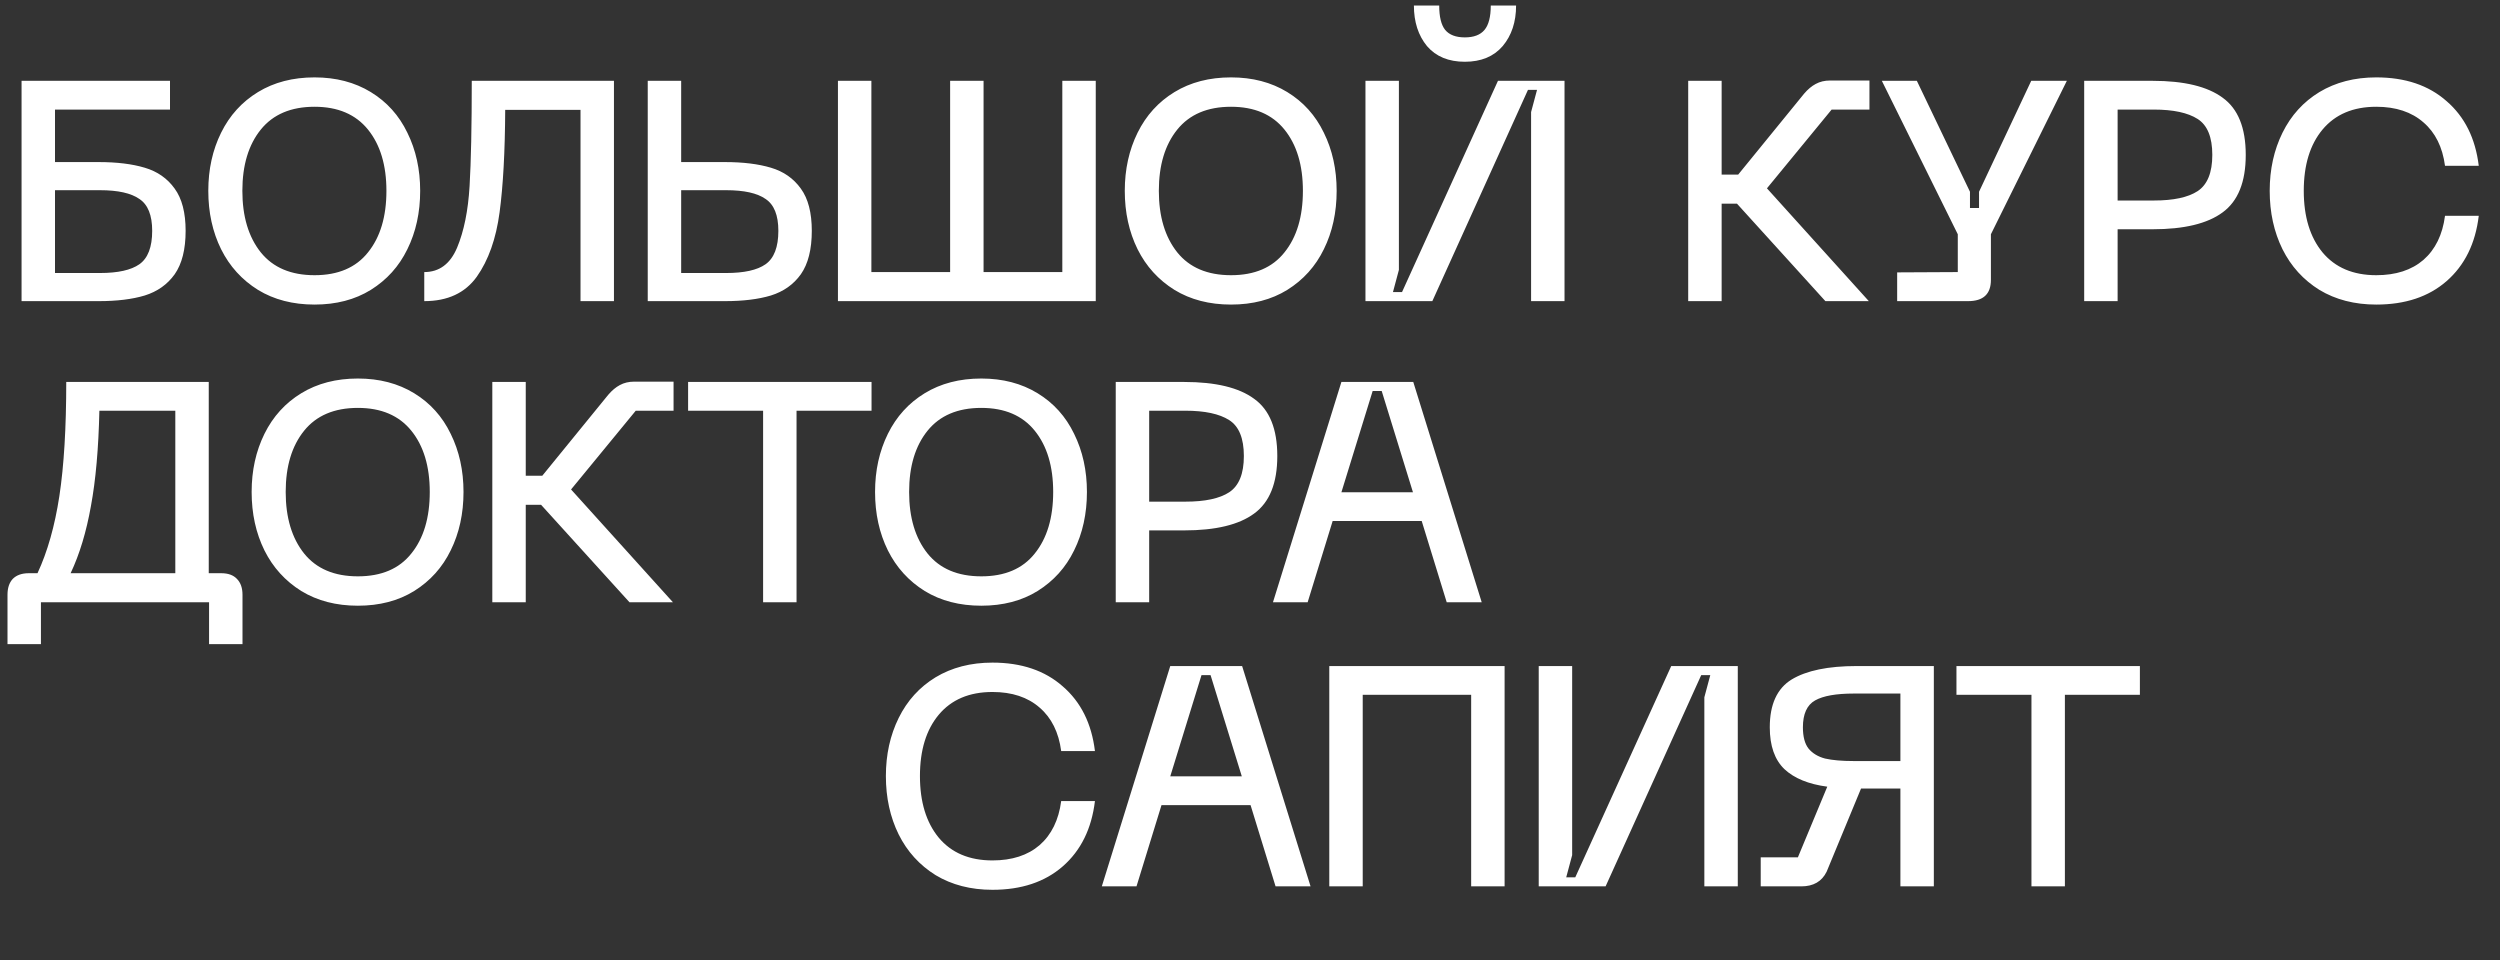
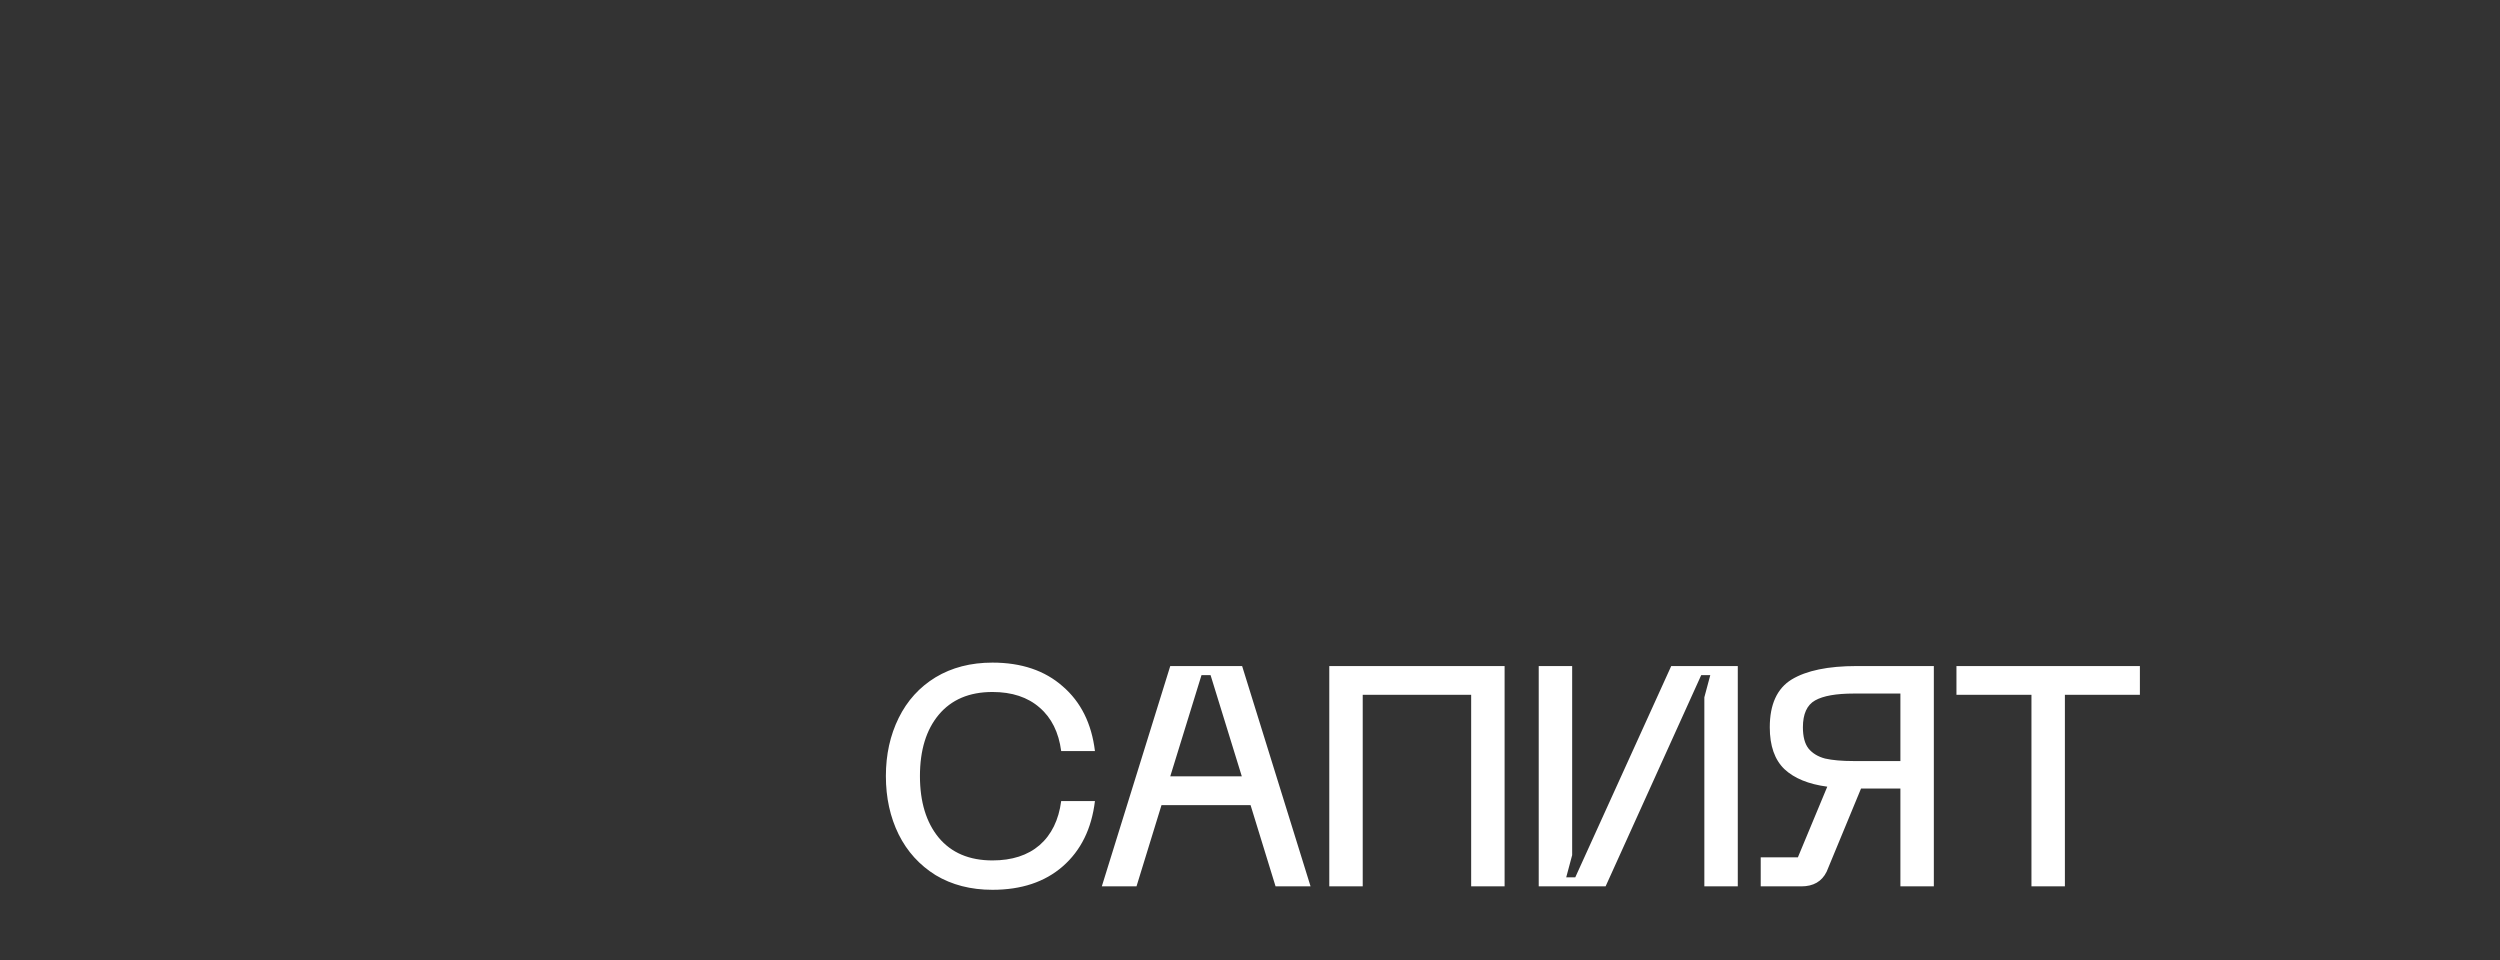
<svg xmlns="http://www.w3.org/2000/svg" width="440" height="169" viewBox="0 0 440 169" fill="none">
  <rect x="0" y="0" width="440" height="169" fill="#333333" stroke="none" />
-   <path d="M29.92 19.285H9.68V28.525H17.38C20.57 28.525 23.265 28.855 25.465 29.515C27.702 30.175 29.462 31.403 30.745 33.2C32.028 34.96 32.67 37.435 32.67 40.625C32.67 43.888 32.028 46.437 30.745 48.27C29.462 50.067 27.702 51.313 25.465 52.01C23.265 52.67 20.57 53 17.38 53H3.795V14.225H29.92V19.285ZM17.6 48.05C20.753 48.05 23.063 47.537 24.53 46.51C26.033 45.447 26.785 43.485 26.785 40.625C26.785 37.875 26.033 36.005 24.53 35.015C23.063 33.988 20.753 33.475 17.6 33.475H9.68V48.05H17.6ZM36.66 33.585C36.66 29.808 37.412 26.398 38.916 23.355C40.419 20.312 42.582 17.928 45.406 16.205C48.229 14.482 51.547 13.62 55.361 13.62C59.137 13.62 62.437 14.482 65.26 16.205C68.084 17.928 70.229 20.312 71.695 23.355C73.199 26.398 73.951 29.808 73.951 33.585C73.951 37.398 73.199 40.827 71.695 43.87C70.229 46.877 68.084 49.26 65.26 51.02C62.474 52.743 59.174 53.605 55.361 53.605C51.547 53.605 48.229 52.743 45.406 51.02C42.582 49.26 40.419 46.877 38.916 43.87C37.412 40.827 36.66 37.398 36.66 33.585ZM42.656 33.585C42.656 38.095 43.737 41.707 45.901 44.42C48.064 47.097 51.217 48.435 55.361 48.435C59.504 48.435 62.639 47.097 64.766 44.42C66.929 41.743 68.01 38.132 68.01 33.585C68.01 29.075 66.929 25.482 64.766 22.805C62.602 20.128 59.467 18.79 55.361 18.79C51.217 18.79 48.064 20.128 45.901 22.805C43.737 25.482 42.656 29.075 42.656 33.585ZM74.671 47.885C77.311 47.885 79.236 46.455 80.446 43.595C81.656 40.698 82.389 37.087 82.646 32.76C82.902 28.433 83.031 22.255 83.031 14.225H108.056V53H102.171V19.34H88.916C88.879 26.71 88.549 32.723 87.926 37.38C87.302 42.037 85.964 45.813 83.911 48.71C81.857 51.57 78.777 53 74.671 53V47.885ZM119.886 28.525H127.586C130.776 28.525 133.471 28.855 135.671 29.515C137.908 30.175 139.668 31.403 140.951 33.2C142.235 34.96 142.876 37.435 142.876 40.625C142.876 43.888 142.235 46.437 140.951 48.27C139.668 50.067 137.908 51.313 135.671 52.01C133.471 52.67 130.776 53 127.586 53H114.001V14.225H119.886V28.525ZM127.806 48.05C130.96 48.05 133.27 47.537 134.736 46.51C136.24 45.447 136.991 43.485 136.991 40.625C136.991 37.875 136.24 36.005 134.736 35.015C133.27 33.988 130.96 33.475 127.806 33.475H119.886V48.05H127.806ZM147.478 14.225H153.363V47.885H167.223V14.225H173.108V47.885H186.968V14.225H192.853V53H147.478V14.225ZM197.961 33.585C197.961 29.808 198.713 26.398 200.216 23.355C201.719 20.312 203.883 17.928 206.706 16.205C209.529 14.482 212.848 13.62 216.661 13.62C220.438 13.62 223.738 14.482 226.561 16.205C229.384 17.928 231.529 20.312 232.996 23.355C234.499 26.398 235.251 29.808 235.251 33.585C235.251 37.398 234.499 40.827 232.996 43.87C231.529 46.877 229.384 49.26 226.561 51.02C223.774 52.743 220.474 53.605 216.661 53.605C212.848 53.605 209.529 52.743 206.706 51.02C203.883 49.26 201.719 46.877 200.216 43.87C198.713 40.827 197.961 37.398 197.961 33.585ZM203.956 33.585C203.956 38.095 205.038 41.707 207.201 44.42C209.364 47.097 212.518 48.435 216.661 48.435C220.804 48.435 223.939 47.097 226.066 44.42C228.229 41.743 229.311 38.132 229.311 33.585C229.311 29.075 228.229 25.482 226.066 22.805C223.903 20.128 220.768 18.79 216.661 18.79C212.518 18.79 209.364 20.128 207.201 22.805C205.038 25.482 203.956 29.075 203.956 33.585ZM269.471 53V19.725L270.516 15.82H268.921L252.091 53H240.321V14.225H246.206V47.5L245.161 51.405H246.756L263.641 14.225H275.356V53H269.471ZM257.811 10.87C254.951 10.87 252.732 9.953 251.156 8.12C249.616 6.25 248.846 3.867 248.846 0.97H253.301C253.301 2.95 253.649 4.38 254.346 5.26C255.079 6.14 256.234 6.58 257.811 6.58C259.387 6.58 260.542 6.14 261.276 5.26C262.009 4.38 262.376 2.95 262.376 0.97H266.831C266.831 3.867 266.042 6.25 264.466 8.12C262.889 9.953 260.671 10.87 257.811 10.87ZM297.123 14.225H303.008V30.725H305.923L317.528 16.48C318.188 15.71 318.867 15.142 319.563 14.775C320.297 14.372 321.14 14.17 322.093 14.17H329.023V19.285H322.368L310.983 33.145L328.913 53H321.268L305.703 35.84H303.008V53H297.123V14.225ZM363.765 14.225L350.4 41.23V49.26C350.4 51.753 349.062 53 346.385 53H333.9V47.94L344.57 47.885V41.23L331.205 14.225H337.365L346.715 33.75V36.61H348.31V33.75L357.495 14.225H363.765ZM366.816 14.225H378.861C384.398 14.225 388.505 15.215 391.181 17.195C393.895 19.138 395.251 22.493 395.251 27.26C395.251 32.027 393.895 35.4 391.181 37.38C388.505 39.36 384.398 40.35 378.861 40.35H372.701V53H366.816V14.225ZM379.081 35.29C382.528 35.29 385.095 34.74 386.781 33.64C388.505 32.503 389.366 30.377 389.366 27.26C389.366 24.143 388.505 22.035 386.781 20.935C385.058 19.835 382.491 19.285 379.081 19.285H372.701V35.29H379.081ZM418.222 53.605C414.409 53.605 411.072 52.743 408.212 51.02C405.389 49.26 403.225 46.877 401.722 43.87C400.219 40.827 399.467 37.398 399.467 33.585C399.467 29.808 400.219 26.398 401.722 23.355C403.225 20.312 405.389 17.928 408.212 16.205C411.072 14.482 414.409 13.62 418.222 13.62C423.319 13.62 427.444 15.013 430.597 17.8C433.787 20.55 435.675 24.345 436.262 29.185H430.322C429.882 25.885 428.617 23.337 426.527 21.54C424.437 19.707 421.669 18.79 418.222 18.79C414.152 18.79 410.999 20.128 408.762 22.805C406.562 25.445 405.462 29.038 405.462 33.585C405.462 38.132 406.562 41.743 408.762 44.42C410.999 47.097 414.152 48.435 418.222 48.435C421.669 48.435 424.437 47.537 426.527 45.74C428.617 43.907 429.882 41.322 430.322 37.985H436.262C435.675 42.862 433.787 46.693 430.597 49.48C427.444 52.23 423.319 53.605 418.222 53.605ZM36.74 100.885H38.94C40.15 100.885 41.067 101.215 41.69 101.875C42.35 102.535 42.68 103.47 42.68 104.68V113.37H36.795V106H7.205V113.37H1.32V104.68C1.32 103.47 1.632 102.535 2.255 101.875C2.915 101.215 3.85 100.885 5.06 100.885H6.6C8.36 97.108 9.643 92.58 10.45 87.3C11.257 81.983 11.66 75.292 11.66 67.225H36.74V100.885ZM30.855 100.885V72.285H17.49C17.343 78.922 16.848 84.513 16.005 89.06C15.198 93.607 14.007 97.548 12.43 100.885H30.855ZM44.288 86.585C44.288 82.808 45.039 79.398 46.542 76.355C48.046 73.312 50.209 70.928 53.032 69.205C55.856 67.482 59.174 66.62 62.987 66.62C66.764 66.62 70.064 67.482 72.888 69.205C75.711 70.928 77.856 73.312 79.323 76.355C80.826 79.398 81.578 82.808 81.578 86.585C81.578 90.398 80.826 93.827 79.323 96.87C77.856 99.877 75.711 102.26 72.888 104.02C70.101 105.743 66.801 106.605 62.987 106.605C59.174 106.605 55.856 105.743 53.032 104.02C50.209 102.26 48.046 99.877 46.542 96.87C45.039 93.827 44.288 90.398 44.288 86.585ZM50.282 86.585C50.282 91.095 51.364 94.707 53.528 97.42C55.691 100.097 58.844 101.435 62.987 101.435C67.131 101.435 70.266 100.097 72.392 97.42C74.556 94.743 75.638 91.132 75.638 86.585C75.638 82.075 74.556 78.482 72.392 75.805C70.229 73.128 67.094 71.79 62.987 71.79C58.844 71.79 55.691 73.128 53.528 75.805C51.364 78.482 50.282 82.075 50.282 86.585ZM86.647 67.225H92.532V83.725H95.447L107.052 69.48C107.712 68.71 108.391 68.142 109.087 67.775C109.821 67.372 110.664 67.17 111.617 67.17H118.547V72.285H111.892L100.507 86.145L118.437 106H110.792L95.227 88.84H92.532V106H86.647V67.225ZM153.391 67.225V72.285H140.191V106H134.306V72.285H121.106V67.225H153.391ZM154.01 86.585C154.01 82.808 154.762 79.398 156.265 76.355C157.769 73.312 159.932 70.928 162.755 69.205C165.579 67.482 168.897 66.62 172.71 66.62C176.487 66.62 179.787 67.482 182.61 69.205C185.434 70.928 187.579 73.312 189.045 76.355C190.549 79.398 191.3 82.808 191.3 86.585C191.3 90.398 190.549 93.827 189.045 96.87C187.579 99.877 185.434 102.26 182.61 104.02C179.824 105.743 176.524 106.605 172.71 106.605C168.897 106.605 165.579 105.743 162.755 104.02C159.932 102.26 157.769 99.877 156.265 96.87C154.762 93.827 154.01 90.398 154.01 86.585ZM160.005 86.585C160.005 91.095 161.087 94.707 163.25 97.42C165.414 100.097 168.567 101.435 172.71 101.435C176.854 101.435 179.989 100.097 182.115 97.42C184.279 94.743 185.36 91.132 185.36 86.585C185.36 82.075 184.279 78.482 182.115 75.805C179.952 73.128 176.817 71.79 172.71 71.79C168.567 71.79 165.414 73.128 163.25 75.805C161.087 78.482 160.005 82.075 160.005 86.585ZM196.37 67.225H208.415C213.952 67.225 218.059 68.215 220.735 70.195C223.449 72.138 224.805 75.493 224.805 80.26C224.805 85.027 223.449 88.4 220.735 90.38C218.059 92.36 213.952 93.35 208.415 93.35H202.255V106H196.37V67.225ZM208.635 88.29C212.082 88.29 214.649 87.74 216.335 86.64C218.059 85.503 218.92 83.377 218.92 80.26C218.92 77.143 218.059 75.035 216.335 73.935C214.612 72.835 212.045 72.285 208.635 72.285H202.255V88.29H208.635ZM236.086 67.225H248.736L260.781 106H254.621L250.221 91.7H234.546L230.146 106H224.041L236.086 67.225ZM248.681 86.64L243.181 68.82H241.586L236.086 86.64H248.681Z" fill="white" />
  <path d="M174.67 156.605C170.857 156.605 167.52 155.743 164.66 154.02C161.837 152.26 159.673 149.877 158.17 146.87C156.667 143.827 155.915 140.398 155.915 136.585C155.915 132.808 156.667 129.398 158.17 126.355C159.673 123.312 161.837 120.928 164.66 119.205C167.52 117.482 170.857 116.62 174.67 116.62C179.767 116.62 183.892 118.013 187.045 120.8C190.235 123.55 192.123 127.345 192.71 132.185H186.77C186.33 128.885 185.065 126.337 182.975 124.54C180.885 122.707 178.117 121.79 174.67 121.79C170.6 121.79 167.447 123.128 165.21 125.805C163.01 128.445 161.91 132.038 161.91 136.585C161.91 141.132 163.01 144.743 165.21 147.42C167.447 150.097 170.6 151.435 174.67 151.435C178.117 151.435 180.885 150.537 182.975 148.74C185.065 146.907 186.33 144.322 186.77 140.985H192.71C192.123 145.862 190.235 149.693 187.045 152.48C183.892 155.23 179.767 156.605 174.67 156.605ZM205.964 117.225H218.614L230.659 156H224.499L220.099 141.7H204.424L200.024 156H193.919L205.964 117.225ZM218.559 136.64L213.059 118.82H211.464L205.964 136.64H218.559ZM264.809 117.225V156H258.924V122.285H239.839V156H233.954V117.225H264.809ZM299.965 156V122.725L301.01 118.82H299.415L282.585 156H270.815V117.225H276.7V150.5L275.655 154.405H277.25L294.135 117.225H305.85V156H299.965ZM334.471 156V138.785H327.541L321.491 153.415C320.648 155.138 319.163 156 317.036 156H309.886V150.885H316.431L321.601 138.455C318.301 138.015 315.79 136.988 314.066 135.375C312.343 133.725 311.481 131.268 311.481 128.005C311.481 123.972 312.765 121.167 315.331 119.59C317.935 118.013 321.748 117.225 326.771 117.225H340.356V156H334.471ZM317.311 128.005C317.311 129.655 317.641 130.902 318.301 131.745C318.998 132.588 319.97 133.175 321.216 133.505C322.5 133.798 324.186 133.945 326.276 133.945H334.471V122.065H326.276C323.16 122.065 320.886 122.468 319.456 123.275C318.026 124.082 317.311 125.658 317.311 128.005ZM376.621 117.225V122.285H363.421V156H357.536V122.285H344.336V117.225H376.621Z" fill="white" />
</svg>